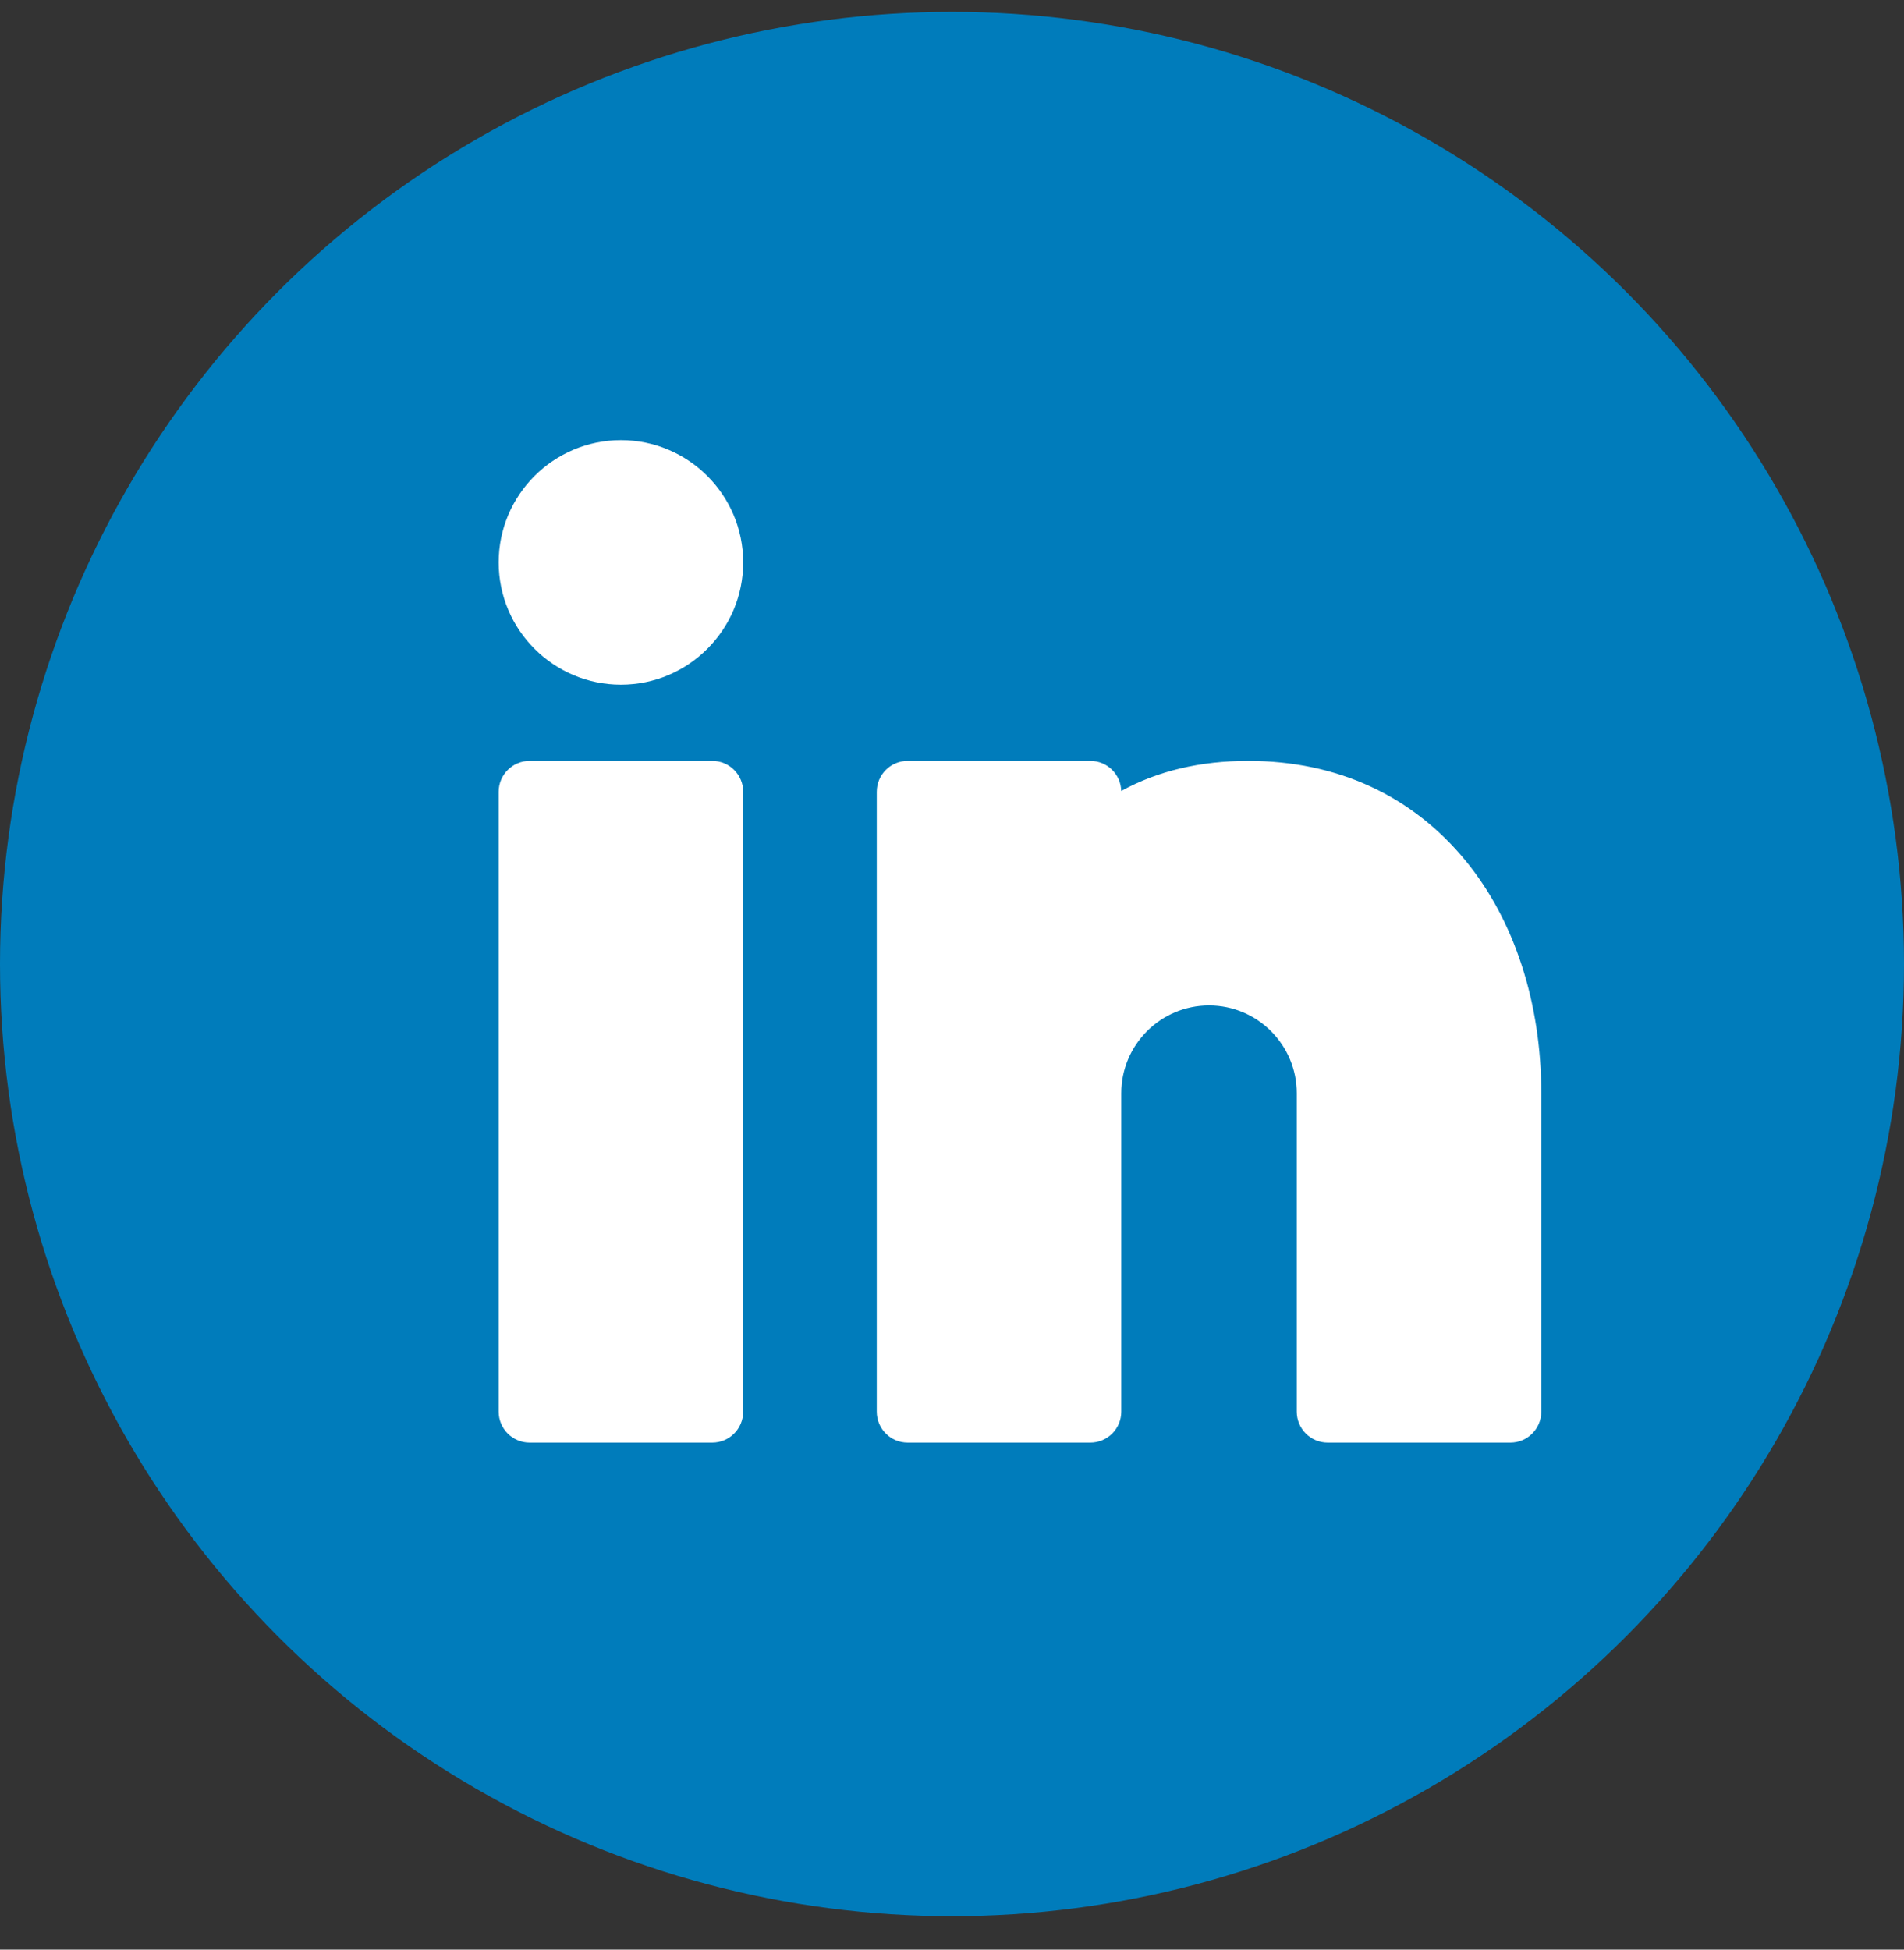
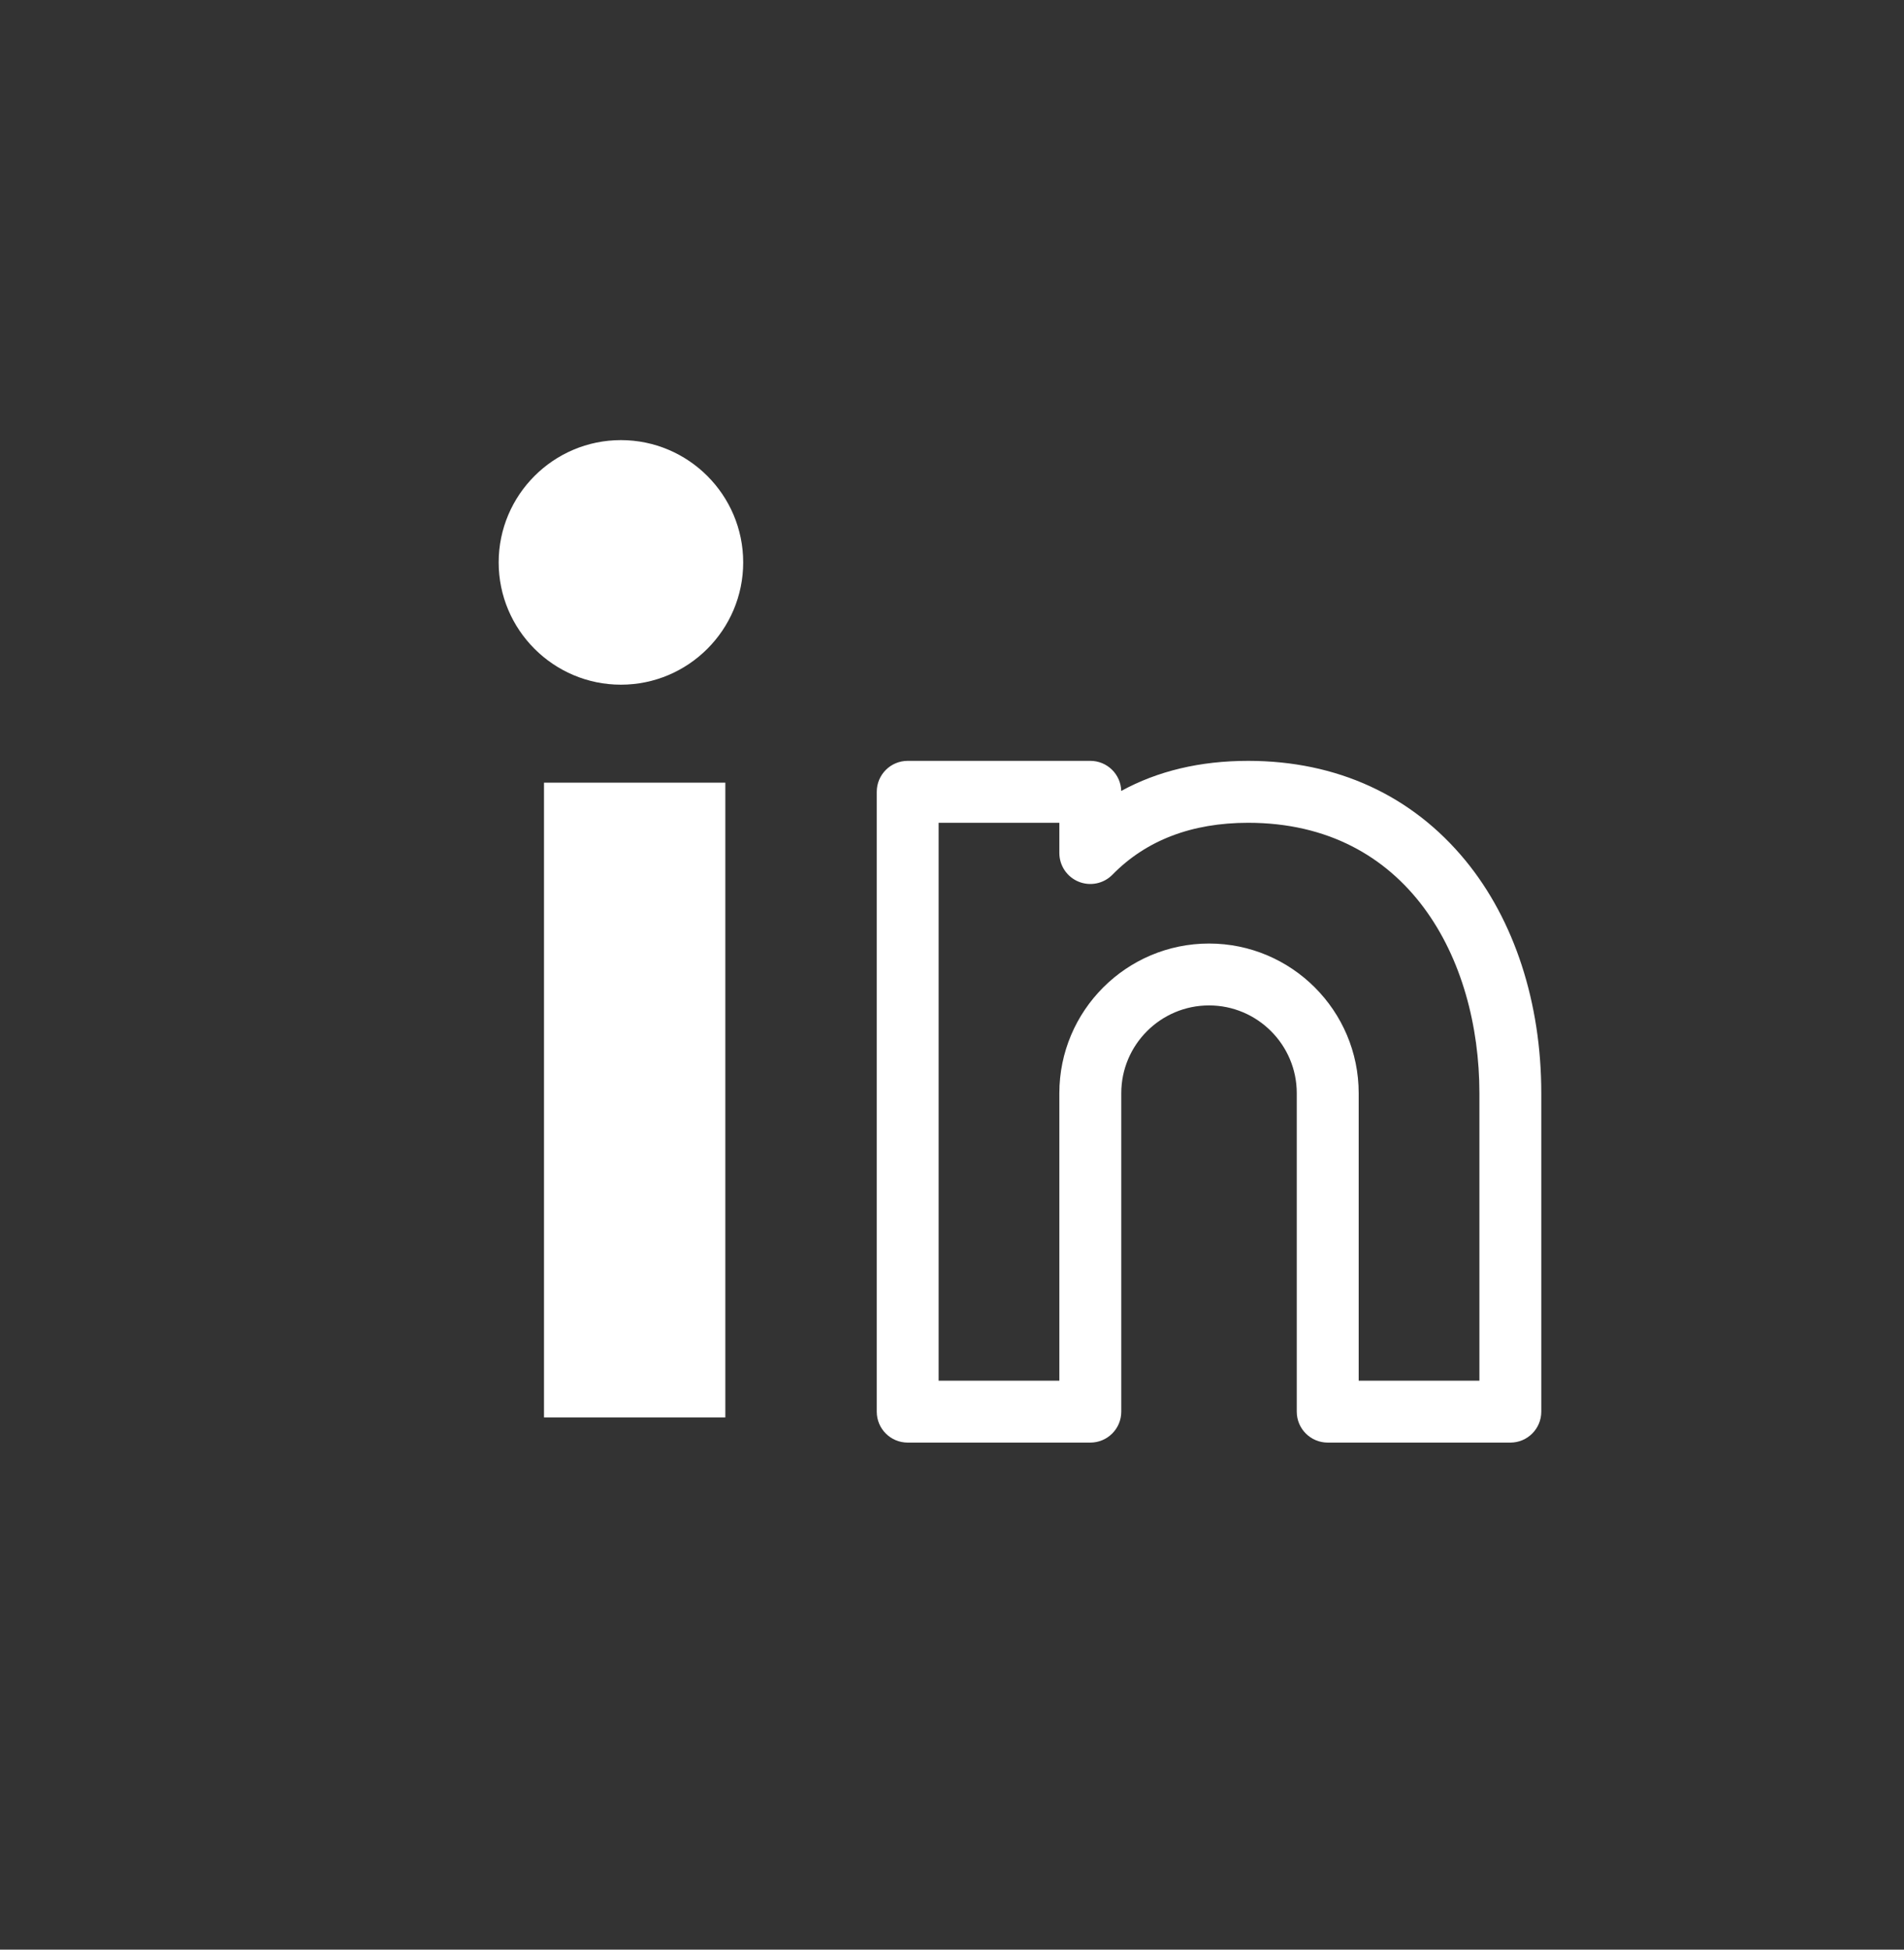
<svg xmlns="http://www.w3.org/2000/svg" width="42" height="43" viewBox="0 0 42 43" fill="none">
  <rect x="0" y="0" width="42" height="43" fill="#333333" stroke="none" />
-   <circle cx="21" cy="21.262" r="21" fill="#007CBB" />
  <g clip-path="url(#clip0)">
-     <path d="M15.711 16.781H11.683C11.306 16.781 11 17.087 11 17.464V31.134C11 31.512 11.306 31.817 11.683 31.817H15.711C16.088 31.817 16.394 31.512 16.394 31.134V17.464C16.394 17.087 16.088 16.781 15.711 16.781ZM15.028 30.452H12.365V18.147H15.028V30.452Z" fill="white" />
    <rect x="12" y="17.262" width="4" height="14" fill="white" />
    <path d="M32.327 18.98C31.146 17.542 29.489 16.781 27.533 16.781C26.474 16.781 25.537 17.004 24.733 17.445C24.724 17.077 24.422 16.781 24.051 16.781H20.023C19.645 16.781 19.34 17.087 19.34 17.464V31.134C19.34 31.512 19.645 31.817 20.023 31.817H24.051C24.428 31.817 24.734 31.512 24.734 31.134V24.111C24.734 23.044 25.602 22.175 26.67 22.175C27.737 22.175 28.605 23.044 28.605 24.111V31.134C28.605 31.512 28.911 31.817 29.288 31.817H33.317C33.694 31.817 33.999 31.512 33.999 31.134V24.111C33.999 22.116 33.406 20.294 32.327 18.98ZM32.634 30.452H29.971V24.111C29.971 22.291 28.49 20.81 26.67 20.81C24.849 20.81 23.368 22.291 23.368 24.111V30.452H20.705V18.147H23.368V18.814C23.368 19.091 23.536 19.341 23.793 19.446C24.05 19.551 24.345 19.49 24.539 19.292C25.283 18.532 26.29 18.147 27.533 18.147C31.057 18.147 32.634 21.142 32.634 24.111V30.452H32.634Z" fill="white" />
    <circle cx="14" cy="12.262" r="2" fill="white" />
-     <path d="M24 17.762H20.5V30.262H23.5V29.262V24.262L24 21.762L26 20.762L28.5 21.262L29.5 23.262L30 30.262H32.5V22.762L32 21.262L31.5 19.762L30 18.262L27 17.762L24.5 18.762L24 17.762Z" fill="white" stroke="white" />
    <path d="M13.697 9.707C12.21 9.707 11 10.917 11 12.404C11 13.891 12.21 15.101 13.697 15.101C15.184 15.101 16.394 13.891 16.394 12.404C16.394 10.917 15.184 9.707 13.697 9.707ZM13.697 13.736C12.963 13.736 12.365 13.138 12.365 12.404C12.365 11.67 12.963 11.072 13.697 11.072C14.431 11.072 15.028 11.67 15.028 12.404C15.028 13.138 14.431 13.736 13.697 13.736Z" fill="white" />
  </g>
  <defs>
    <clipPath id="clip0">
      <rect width="23" height="23" fill="white" transform="translate(11 9.262)" />
    </clipPath>
  </defs>
</svg>